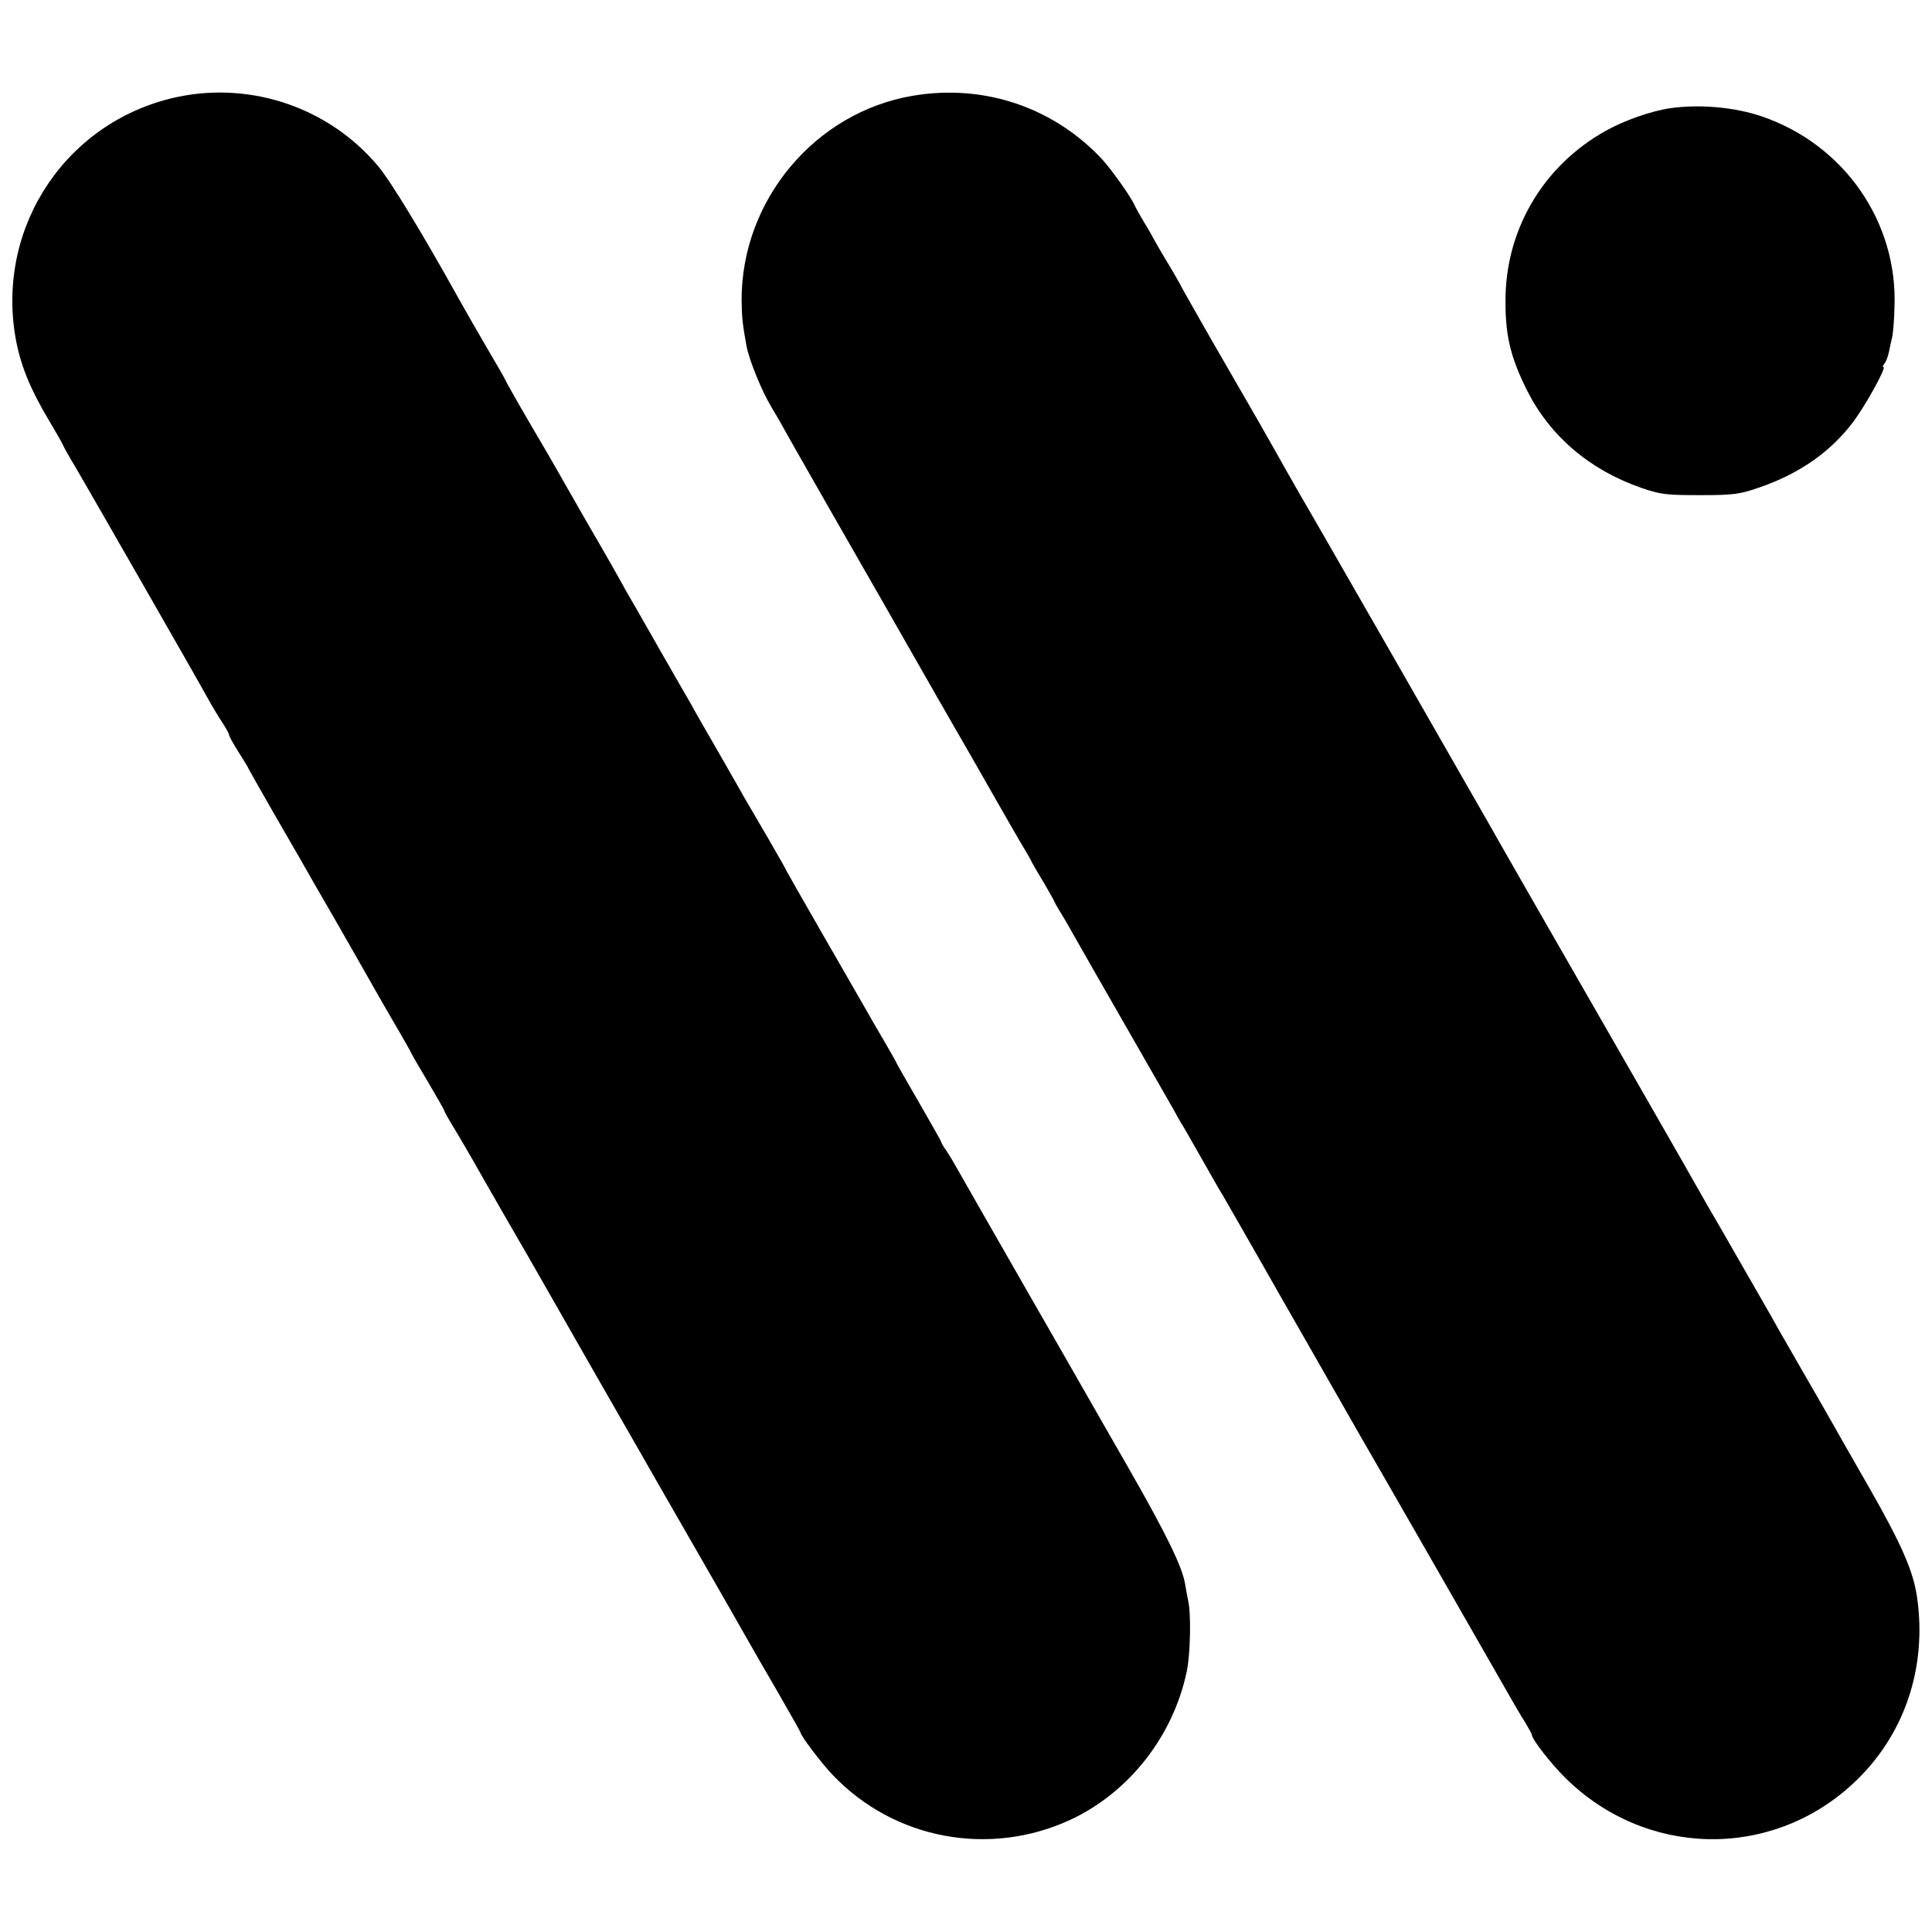
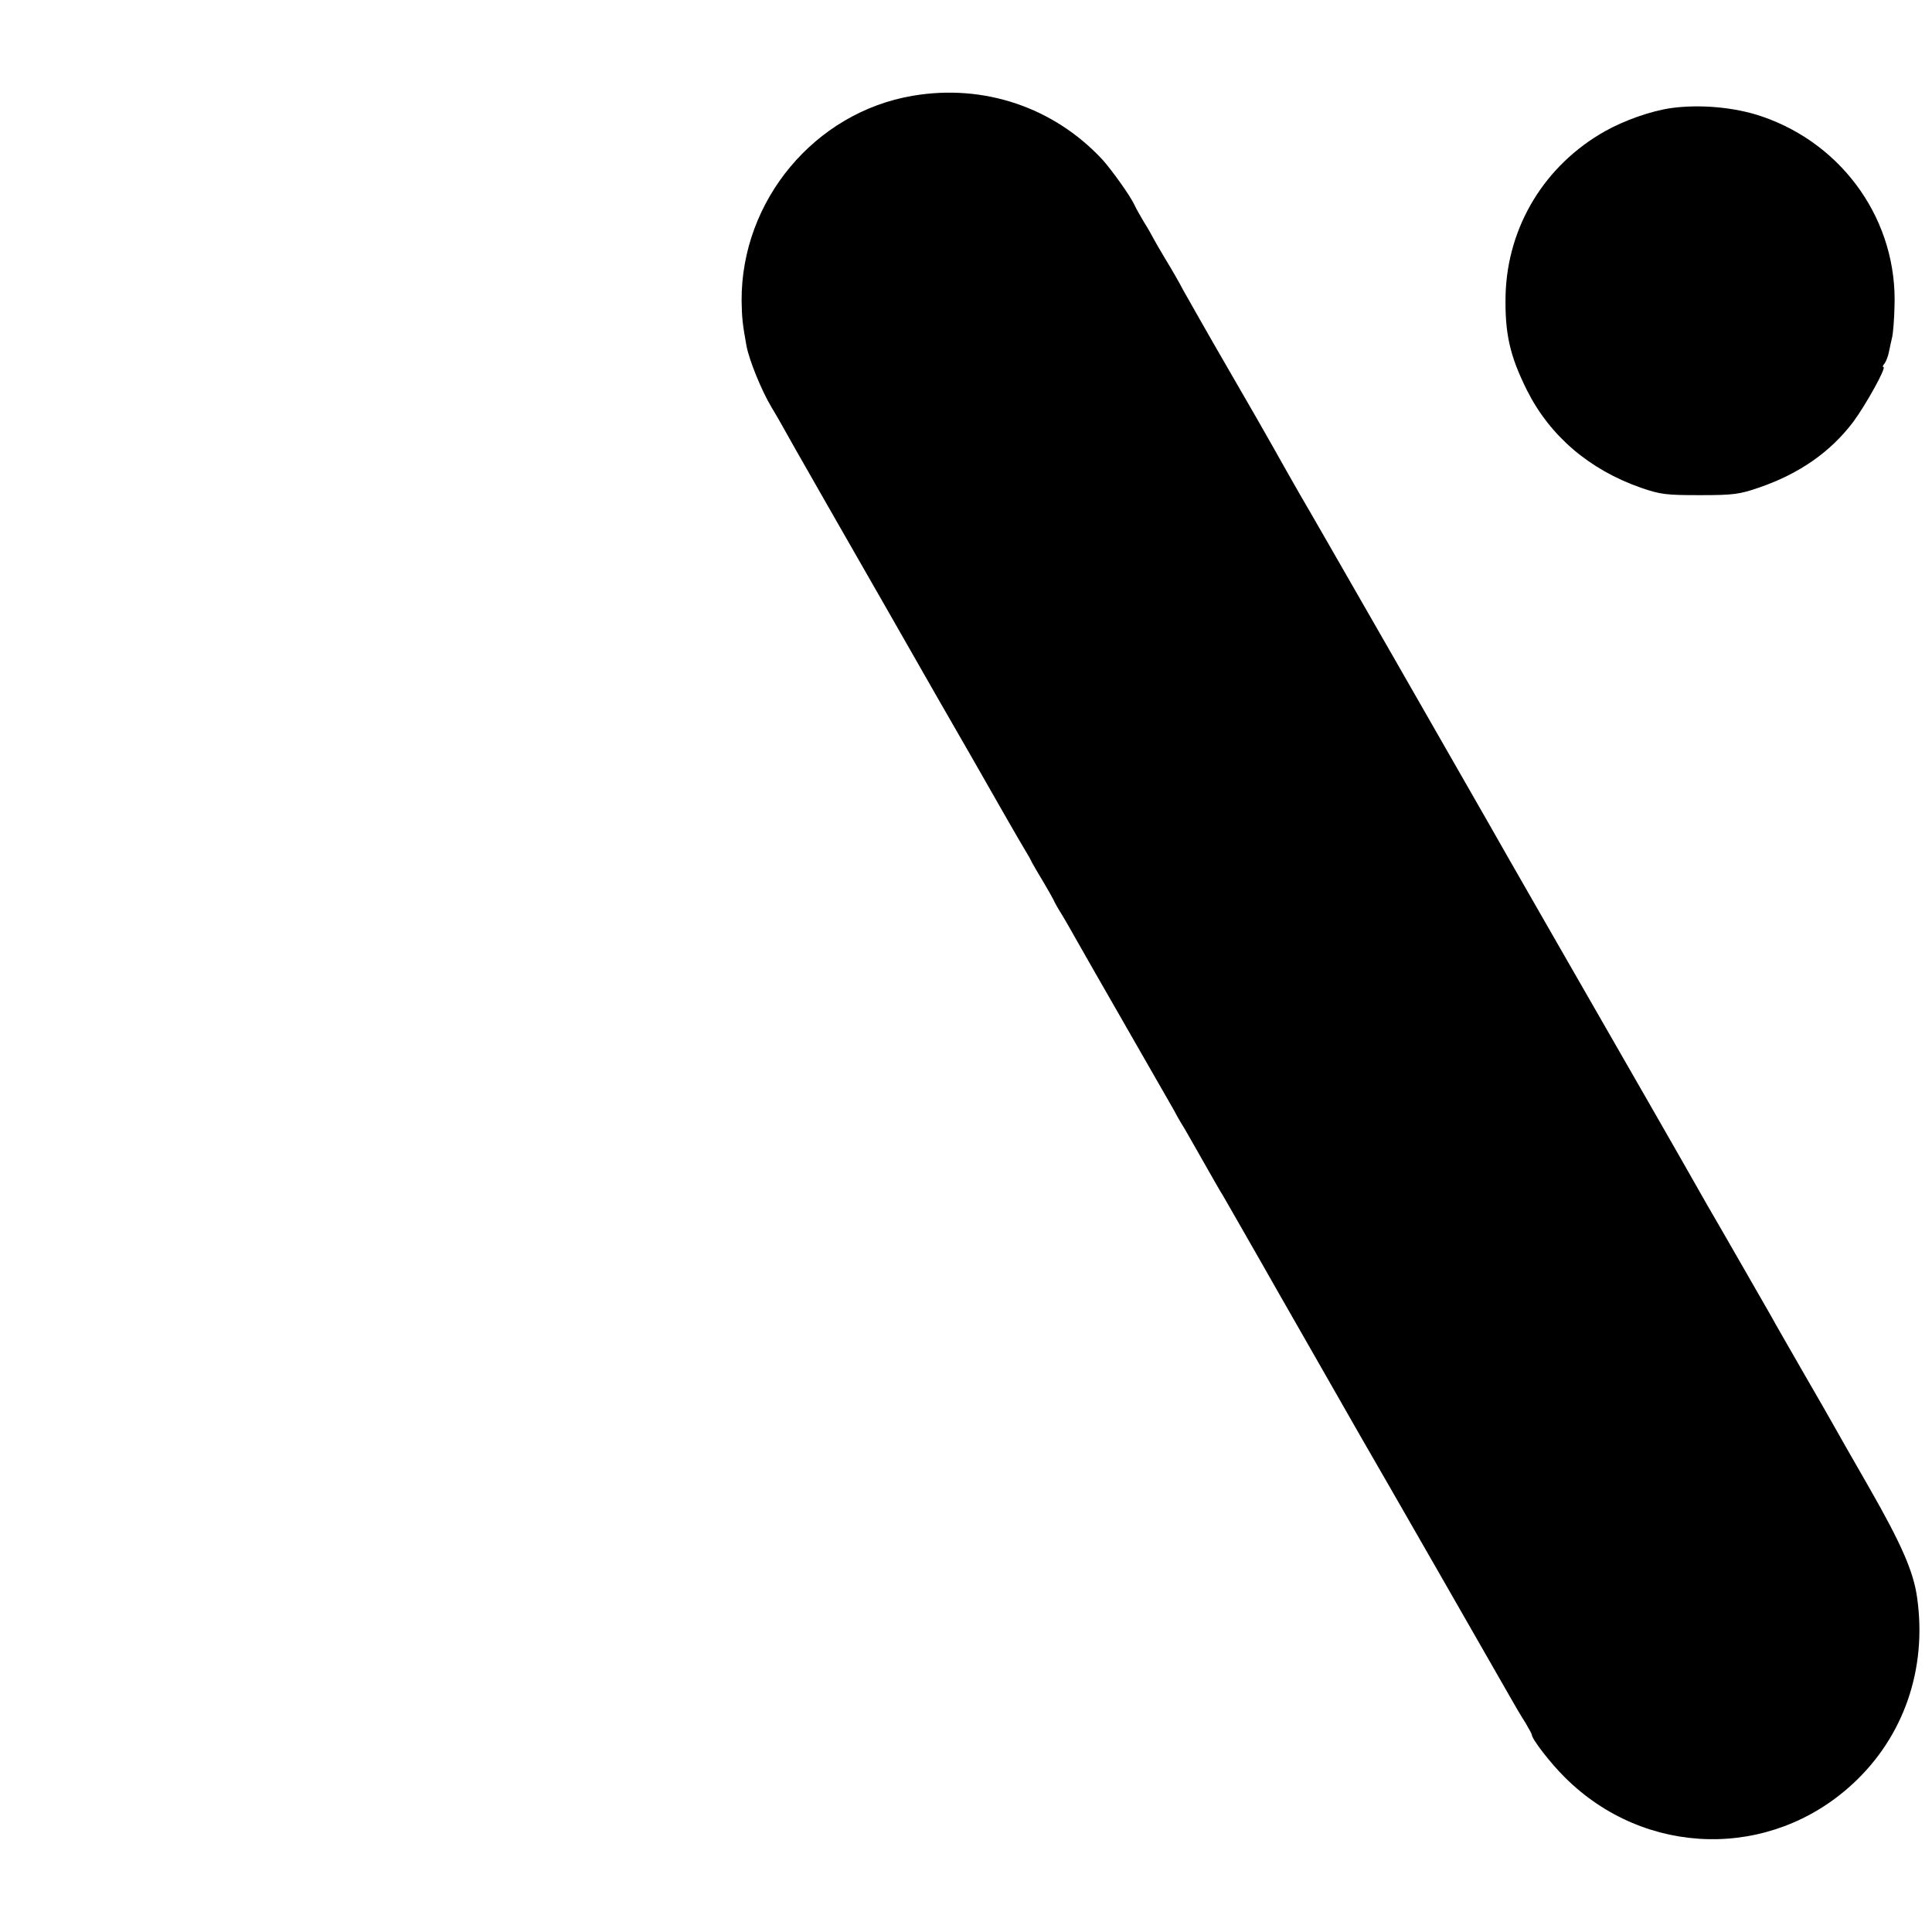
<svg xmlns="http://www.w3.org/2000/svg" version="1.0" width="700pt" height="700pt" viewBox="0 0 700 700" preserveAspectRatio="xMidYMid meet">
  <g transform="translate(0,700) scale(0.1,-0.1)" fill="#000000" stroke="none">
-     <path d="M649 6650 c-402 -82 -663 -465 -593 -872 17 -97 51 -183 120 -299 30 -50 54 -93 54 -95 0 -2 22 -41 49 -86 61 -105 427 -743 471 -823 18 -33 44 -76 57 -95 12 -19 23 -38 23 -43 0 -4 16 -33 35 -63 19 -30 35 -56 35 -58 0 -1 39 -70 86 -152 47 -82 96 -167 109 -189 12 -22 64 -112 115 -200 50 -88 105 -183 121 -212 16 -29 58 -102 94 -164 36 -61 65 -113 65 -114 0 -2 27 -49 60 -104 33 -56 60 -103 60 -106 0 -3 17 -33 38 -67 21 -35 52 -88 69 -118 17 -30 72 -127 123 -215 51 -88 104 -180 118 -205 14 -25 112 -196 217 -380 106 -184 201 -351 212 -370 11 -19 82 -143 158 -275 76 -132 149 -260 163 -285 14 -25 63 -110 109 -189 45 -79 83 -145 83 -147 0 -12 78 -115 119 -157 222 -232 567 -296 860 -160 212 99 372 303 421 538 13 61 16 209 5 255 -3 14 -8 41 -11 60 -10 62 -67 179 -196 405 -69 121 -135 236 -146 255 -11 19 -115 202 -232 405 -117 204 -226 395 -243 425 -17 30 -38 67 -49 82 -10 14 -18 28 -18 31 0 2 -36 66 -80 142 -44 76 -80 139 -80 140 0 2 -19 36 -43 77 -24 40 -57 98 -74 128 -17 30 -88 153 -157 273 -69 120 -126 220 -126 221 0 2 -30 55 -66 117 -37 63 -76 130 -87 149 -11 19 -54 96 -97 170 -43 74 -87 151 -97 170 -11 19 -63 109 -115 200 -52 91 -107 188 -123 215 -15 28 -76 136 -137 240 -60 105 -114 199 -120 210 -6 11 -49 85 -95 163 -46 79 -83 145 -83 147 0 2 -30 54 -66 115 -36 62 -80 138 -97 169 -136 245 -251 434 -297 489 -175 209 -453 306 -721 252z" />
    <path d="M3307 6653 c-355 -60 -622 -380 -620 -743 1 -60 3 -83 18 -165 10 -51 54 -160 90 -220 19 -32 35 -59 35 -60 0 -1 77 -137 171 -301 94 -165 183 -319 197 -344 14 -25 103 -180 197 -345 95 -165 183 -318 195 -340 24 -42 106 -186 127 -220 7 -11 17 -29 22 -40 6 -11 24 -42 41 -70 16 -27 33 -57 37 -65 3 -8 16 -31 28 -50 12 -19 35 -60 52 -90 17 -30 99 -174 183 -320 84 -146 161 -281 172 -300 10 -19 23 -42 28 -50 6 -8 39 -67 75 -130 36 -63 69 -122 75 -130 8 -13 116 -203 146 -255 13 -24 330 -577 354 -620 48 -82 526 -916 548 -955 14 -25 36 -62 49 -82 12 -21 23 -40 23 -43 0 -16 69 -105 121 -156 290 -288 743 -298 1041 -23 186 171 271 418 234 676 -13 94 -57 194 -173 397 -65 113 -123 215 -129 226 -6 11 -55 97 -109 190 -54 94 -107 186 -117 205 -11 19 -41 71 -66 115 -25 44 -76 132 -112 195 -37 63 -78 135 -92 160 -14 25 -95 167 -180 315 -243 423 -549 956 -575 1003 -46 81 -659 1151 -684 1192 -13 22 -62 109 -94 166 -15 27 -88 155 -163 284 -75 129 -148 259 -164 287 -15 29 -45 81 -66 115 -21 35 -41 70 -45 78 -4 8 -18 33 -32 55 -13 22 -29 50 -34 61 -14 32 -82 127 -117 166 -176 189 -429 275 -687 231z" />
    <path d="M6052 6608 c-73 -11 -166 -44 -236 -83 -219 -123 -354 -345 -361 -593 -3 -140 15 -221 78 -347 83 -165 226 -287 412 -352 72 -25 93 -27 215 -27 121 0 143 3 215 28 145 50 258 129 340 238 46 62 121 198 109 198 -4 0 -2 6 4 13 5 6 13 26 16 42 3 17 9 41 12 55 3 14 7 61 8 105 13 310 -182 591 -480 693 -99 34 -227 45 -332 30z" />
  </g>
</svg>